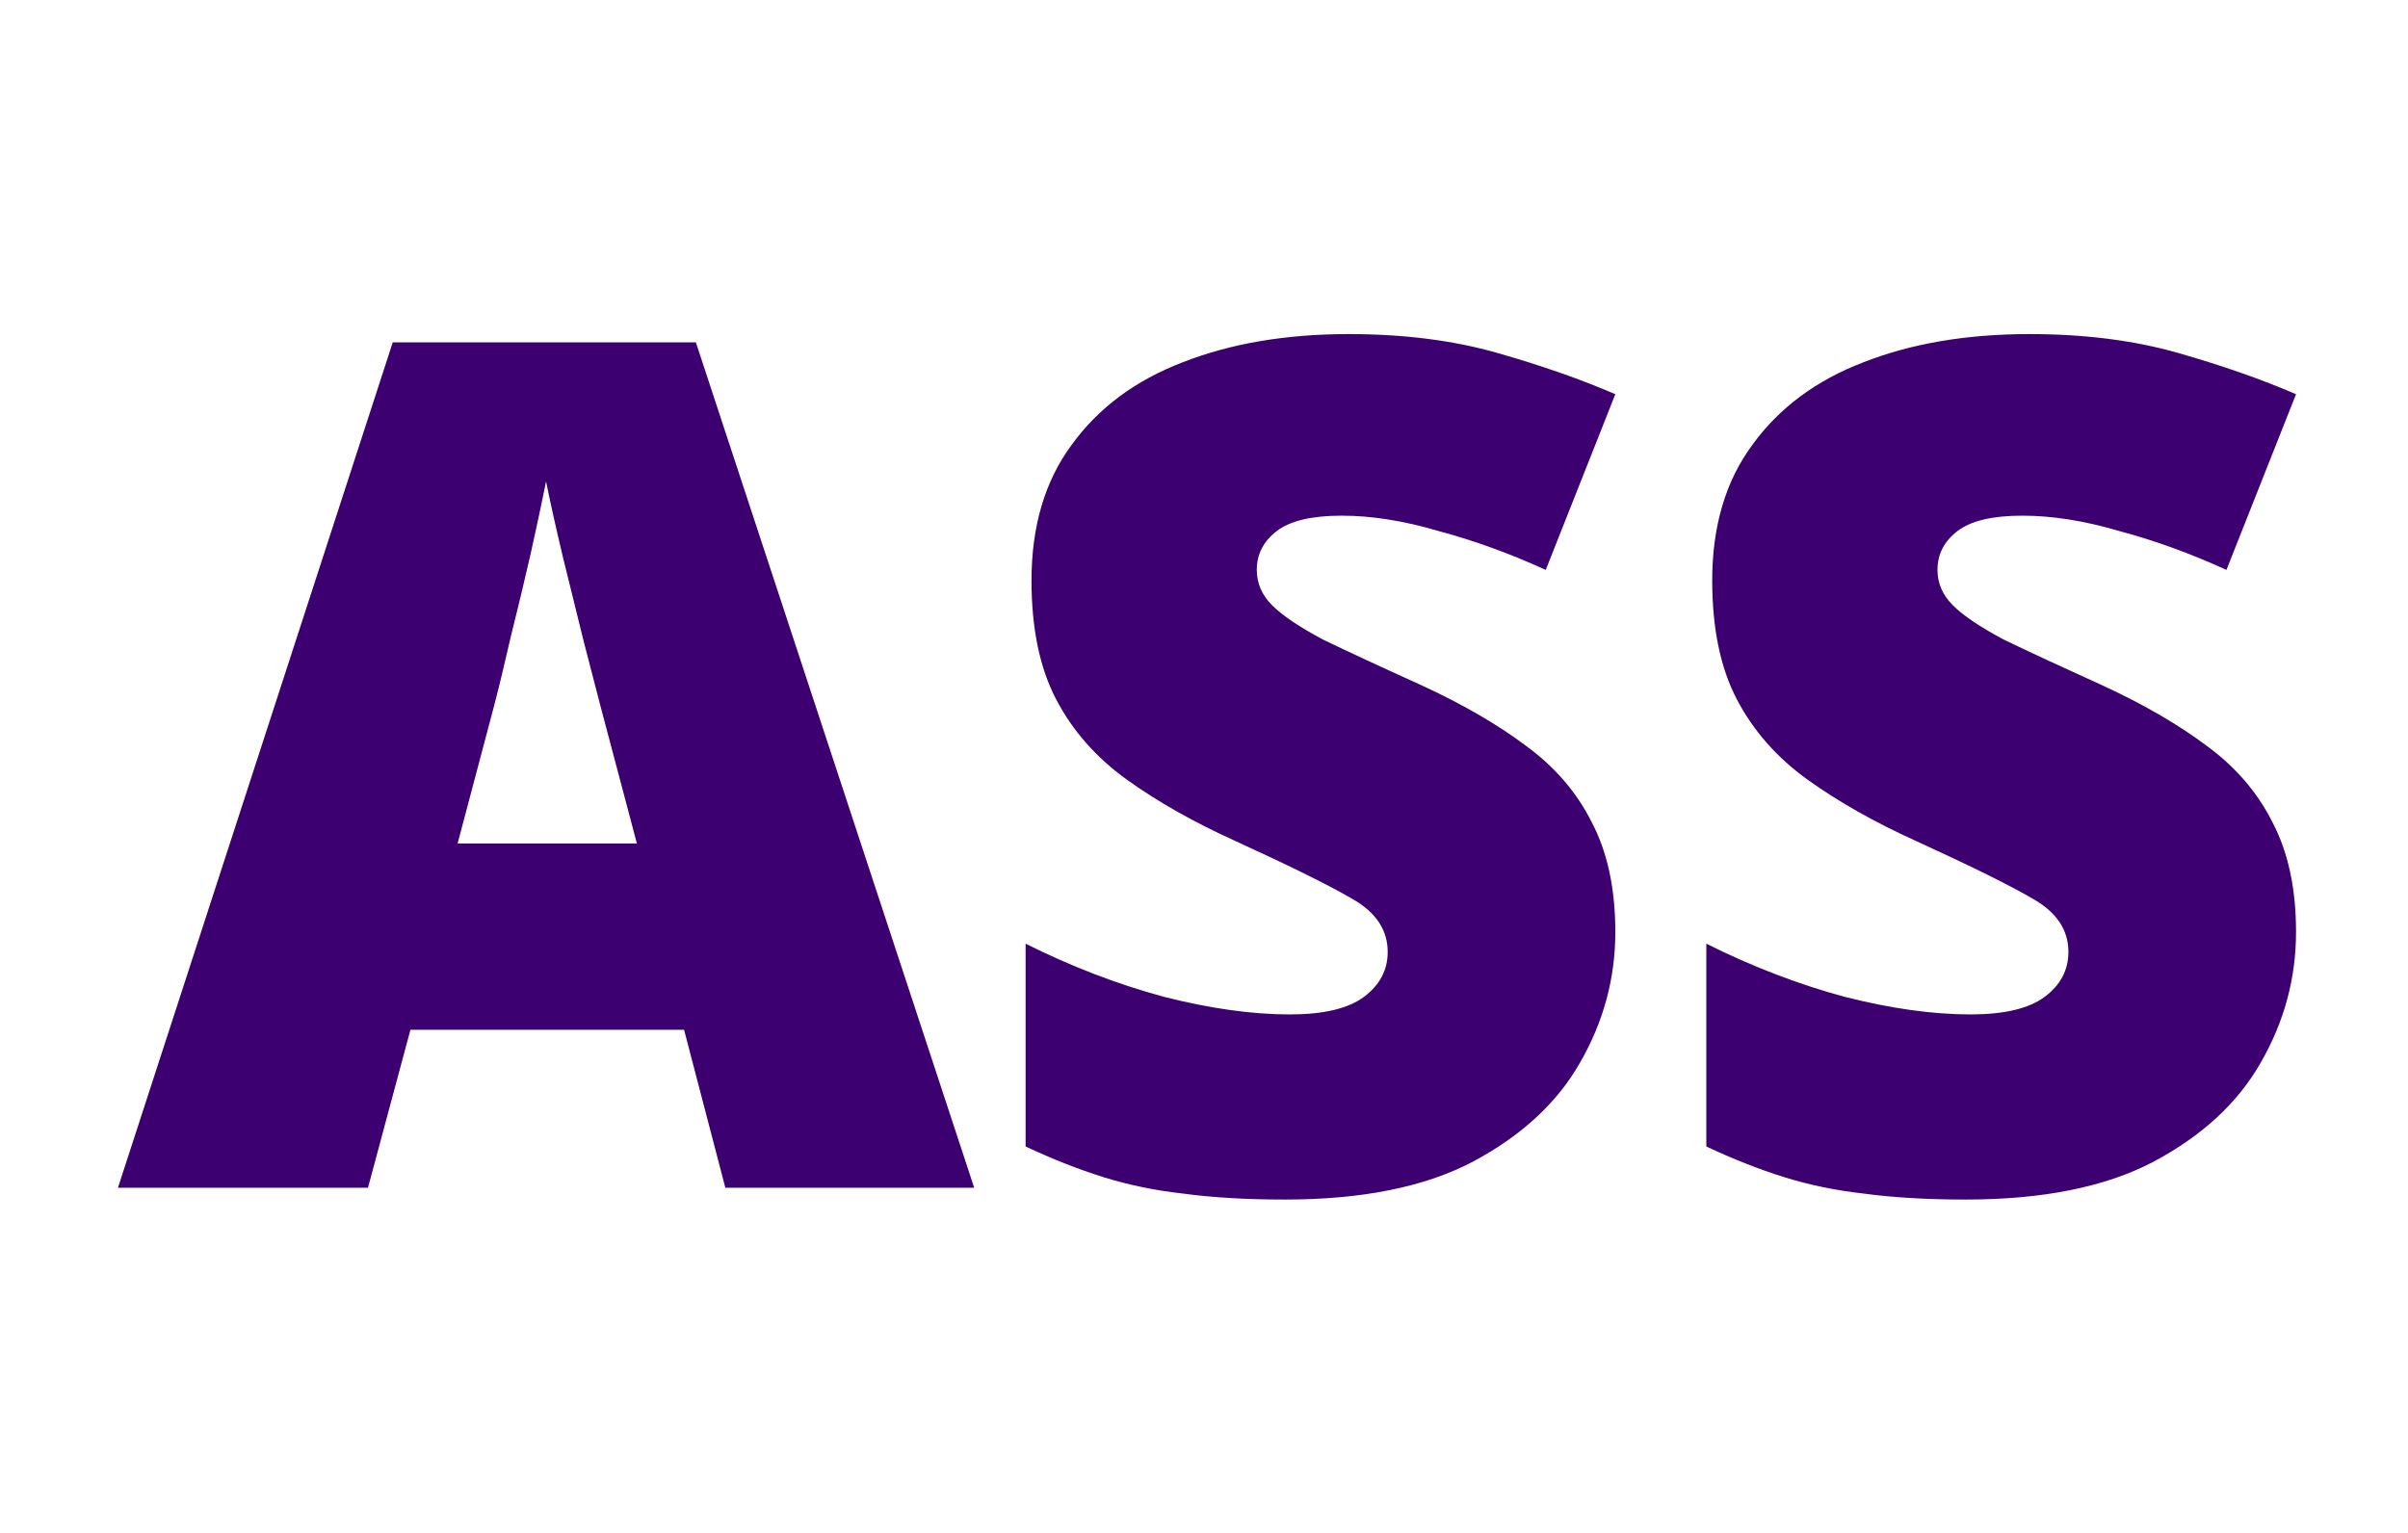
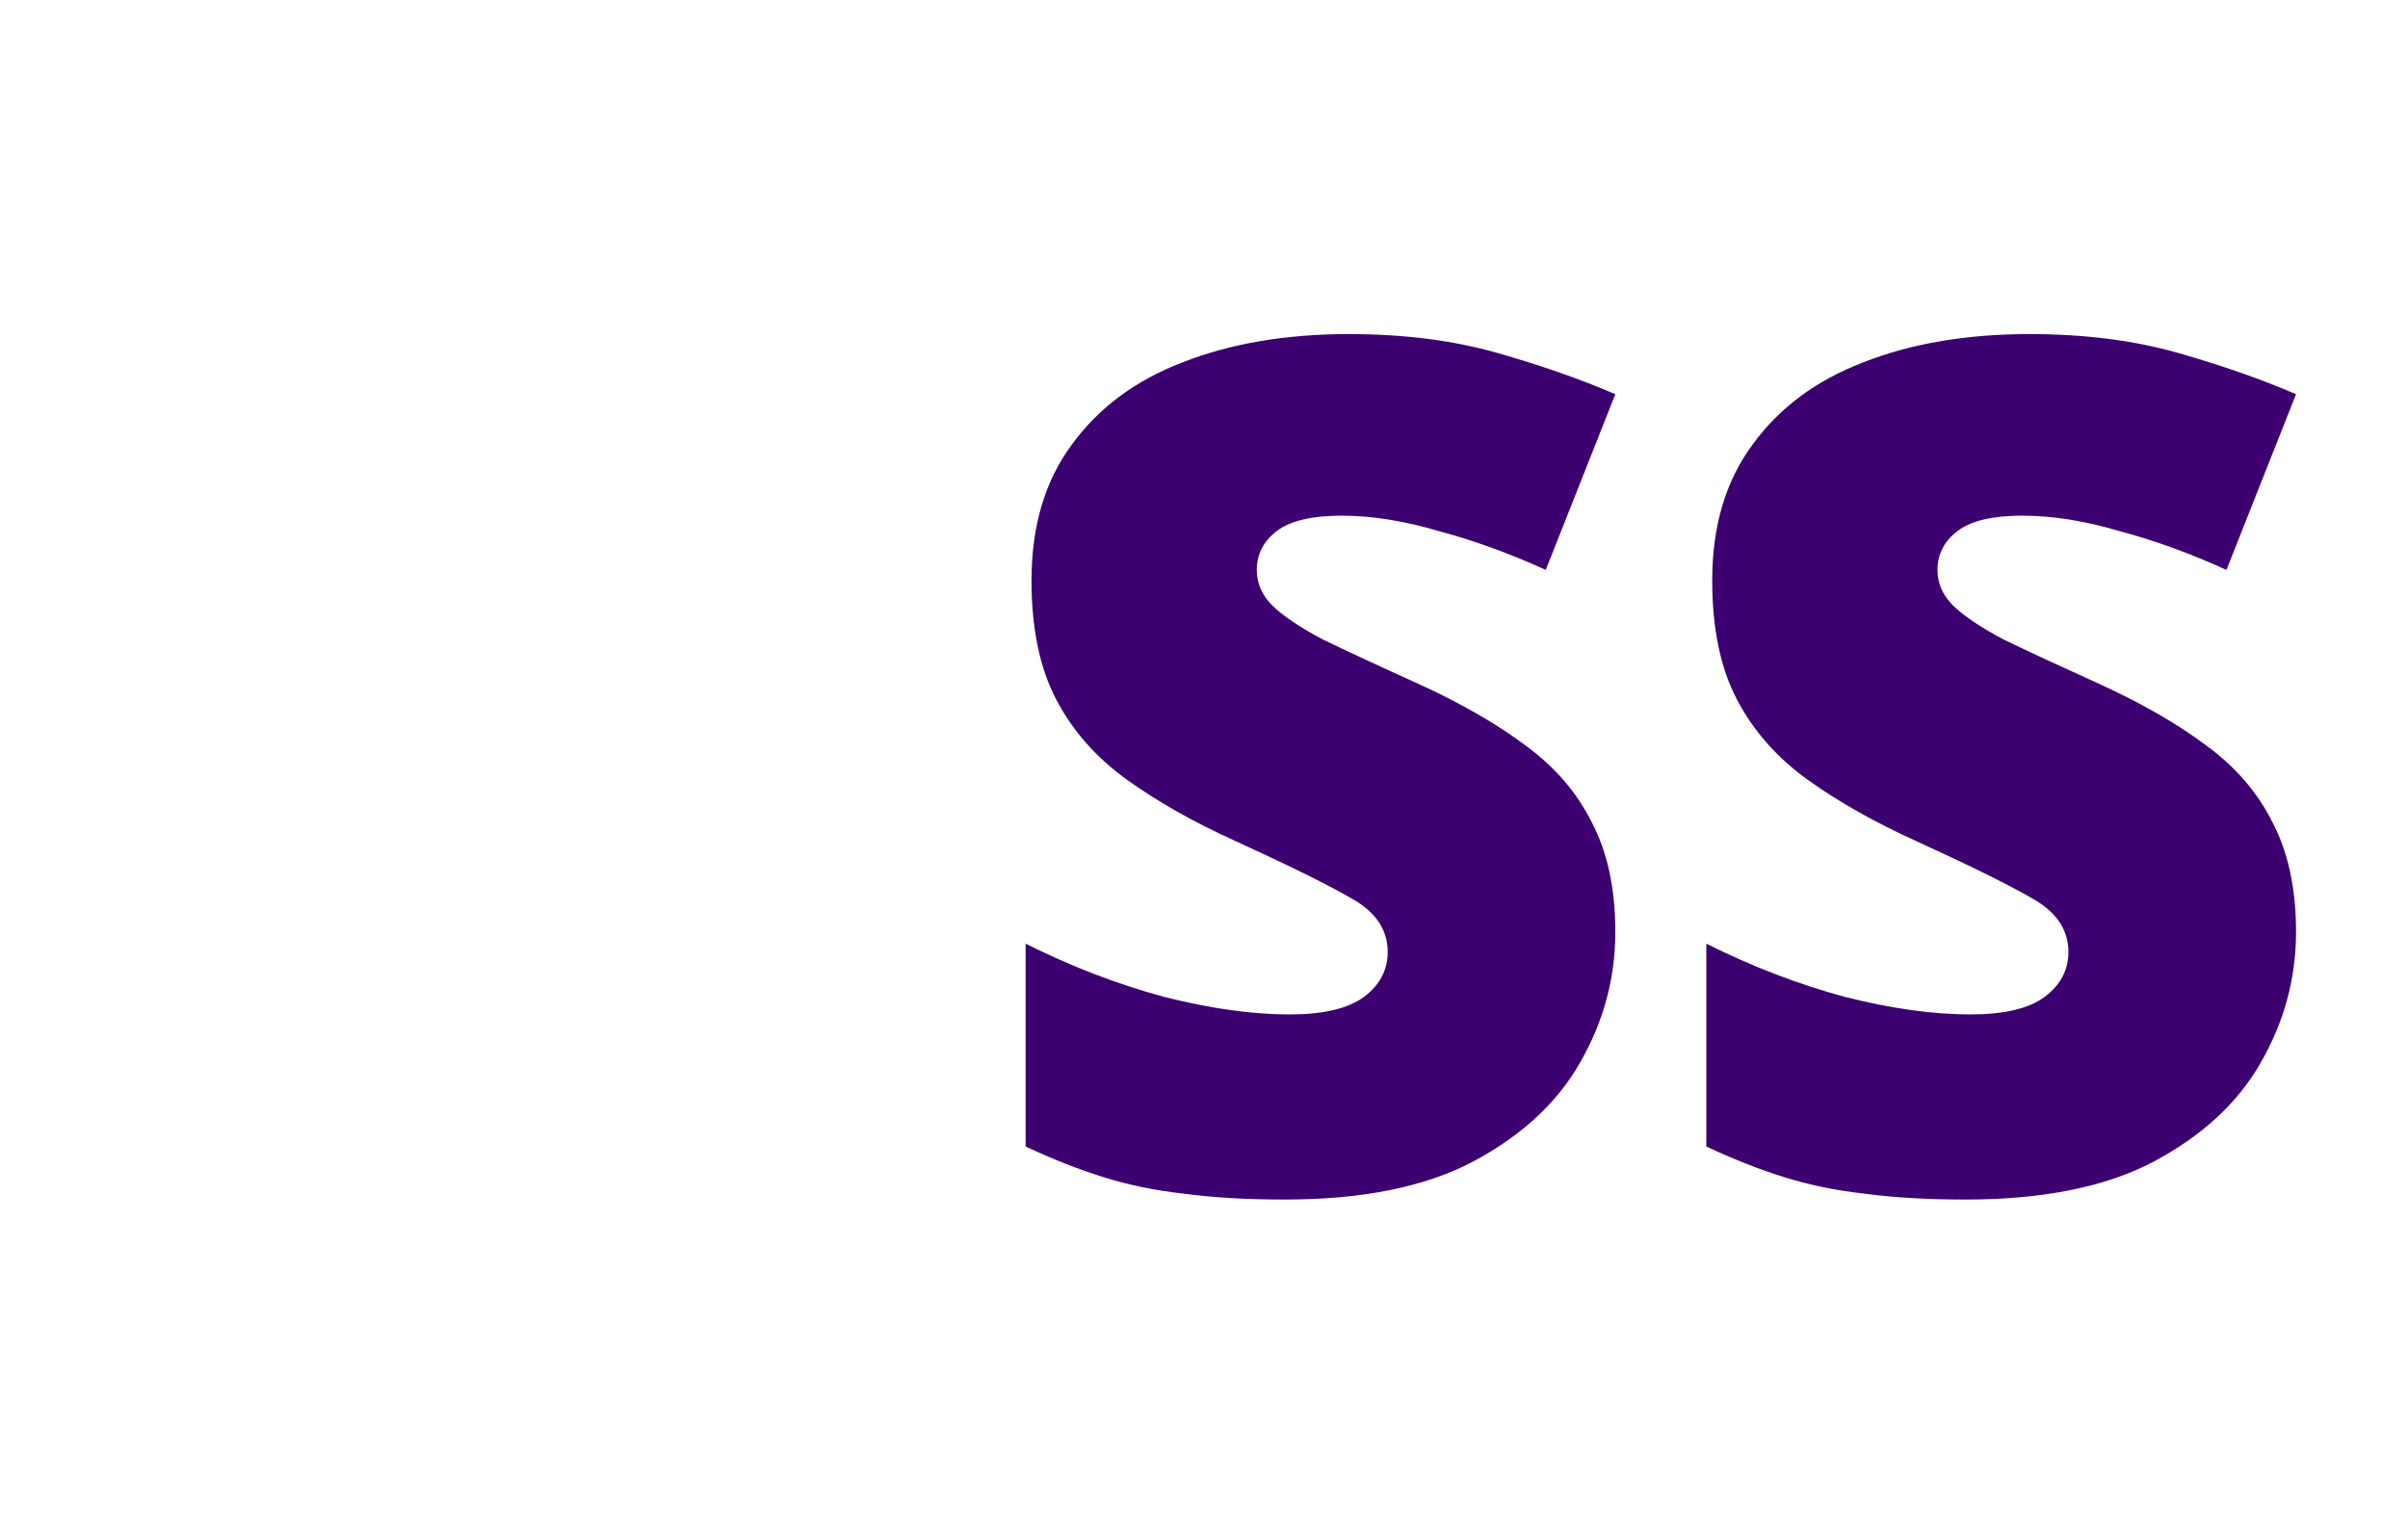
<svg xmlns="http://www.w3.org/2000/svg" width="245" height="156" viewBox="0 0 245 156" fill="none">
  <g id="ass--logo 1">
    <g id="ASS">
      <path id="Vector" d="M233.608 94.84C233.608 99.56 232.408 104 230.008 108.16C227.688 112.24 224.048 115.6 219.088 118.24C214.208 120.8 207.848 122.08 200.008 122.08C196.088 122.08 192.648 121.88 189.688 121.48C186.808 121.16 184.088 120.6 181.528 119.8C178.968 119 176.328 117.96 173.608 116.68V96.04C178.248 98.36 182.928 100.16 187.648 101.44C192.368 102.64 196.648 103.24 200.488 103.24C203.928 103.24 206.448 102.64 208.048 101.44C209.648 100.24 210.448 98.72 210.448 96.88C210.448 94.64 209.248 92.84 206.848 91.48C204.528 90.12 200.568 88.16 194.968 85.6C190.728 83.68 187.048 81.6 183.928 79.36C180.808 77.12 178.408 74.4 176.728 71.2C175.048 68 174.208 63.96 174.208 59.08C174.208 53.56 175.568 48.96 178.288 45.28C181.008 41.52 184.768 38.72 189.568 36.88C194.448 34.96 200.088 34 206.488 34C212.088 34 217.128 34.64 221.608 35.92C226.088 37.2 230.088 38.6 233.608 40.12L226.528 58C222.848 56.32 219.208 55 215.608 54.04C212.088 53 208.808 52.48 205.768 52.48C202.728 52.48 200.528 53 199.168 54.04C197.808 55.08 197.128 56.4 197.128 58C197.128 59.36 197.648 60.56 198.688 61.6C199.728 62.64 201.448 63.8 203.848 65.08C206.328 66.28 209.688 67.84 213.928 69.76C218.088 71.68 221.608 73.72 224.488 75.88C227.448 78.04 229.688 80.64 231.208 83.68C232.808 86.72 233.608 90.44 233.608 94.84Z" fill="#3D0071" />
      <path id="Vector_2" d="M164.35 94.84C164.35 99.56 163.15 104 160.75 108.16C158.43 112.24 154.79 115.6 149.83 118.24C144.95 120.8 138.59 122.08 130.75 122.08C126.83 122.08 123.39 121.88 120.43 121.48C117.55 121.16 114.83 120.6 112.27 119.8C109.71 119 107.07 117.96 104.35 116.68V96.04C108.99 98.36 113.67 100.16 118.39 101.44C123.11 102.64 127.39 103.24 131.23 103.24C134.67 103.24 137.19 102.64 138.79 101.44C140.39 100.24 141.19 98.72 141.19 96.88C141.19 94.64 139.99 92.84 137.59 91.48C135.27 90.12 131.31 88.16 125.71 85.6C121.47 83.68 117.79 81.6 114.67 79.36C111.55 77.12 109.15 74.4 107.47 71.2C105.79 68 104.95 63.96 104.95 59.08C104.95 53.56 106.31 48.96 109.03 45.28C111.75 41.52 115.51 38.72 120.31 36.88C125.19 34.96 130.83 34 137.23 34C142.83 34 147.87 34.64 152.35 35.92C156.83 37.2 160.83 38.6 164.35 40.12L157.27 58C153.59 56.32 149.95 55 146.35 54.04C142.83 53 139.55 52.48 136.51 52.48C133.47 52.48 131.27 53 129.91 54.04C128.55 55.08 127.87 56.4 127.87 58C127.87 59.36 128.39 60.56 129.43 61.6C130.47 62.64 132.19 63.8 134.59 65.08C137.07 66.28 140.43 67.84 144.67 69.76C148.83 71.68 152.35 73.72 155.23 75.88C158.19 78.04 160.43 80.64 161.95 83.68C163.55 86.72 164.35 90.44 164.35 94.84Z" fill="#3D0071" />
-       <path id="Vector_3" d="M73.8 120.88L69.6 104.8H41.76L37.44 120.88H12L39.96 34.84H70.8L99.12 120.88H73.8ZM64.8 85.84L61.08 71.8C60.68 70.28 60.12 68.12 59.4 65.32C58.68 62.44 57.96 59.52 57.24 56.56C56.52 53.52 55.96 51 55.56 49C55.16 51 54.64 53.44 54 56.32C53.36 59.12 52.68 61.96 51.96 64.84C51.32 67.64 50.76 69.96 50.28 71.8L46.56 85.84H64.8Z" fill="#3D0071" />
    </g>
  </g>
</svg>